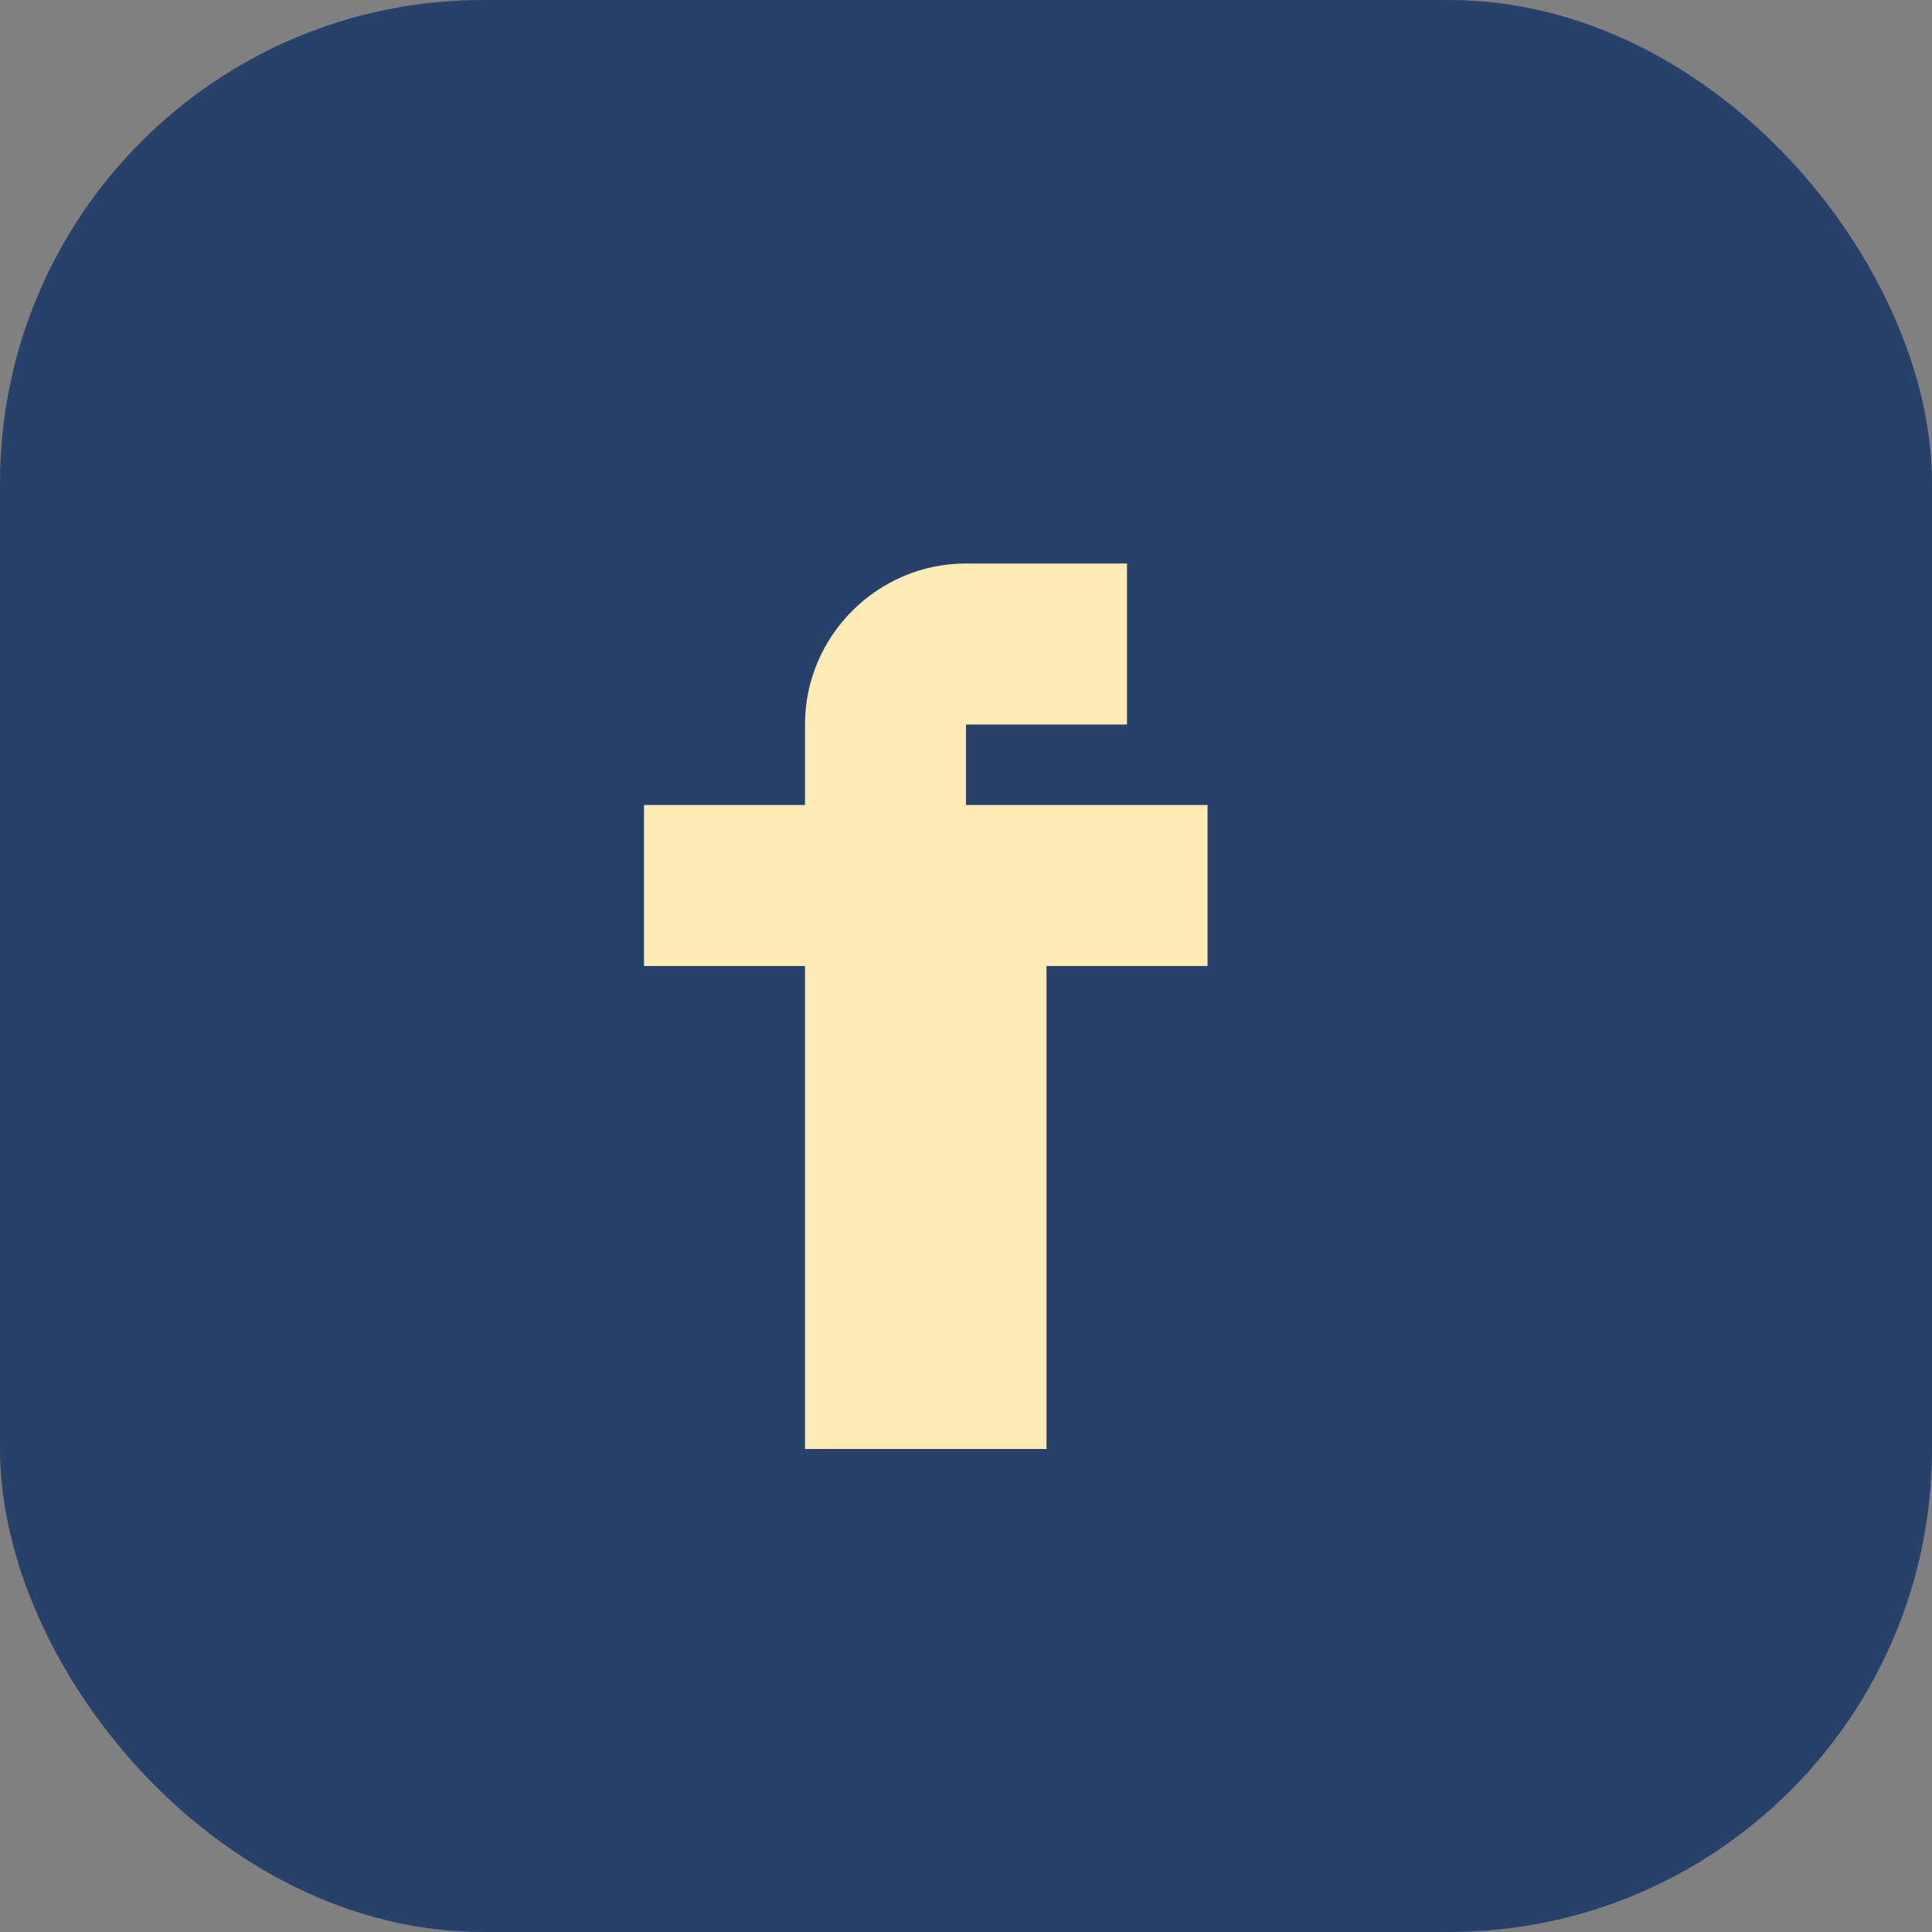
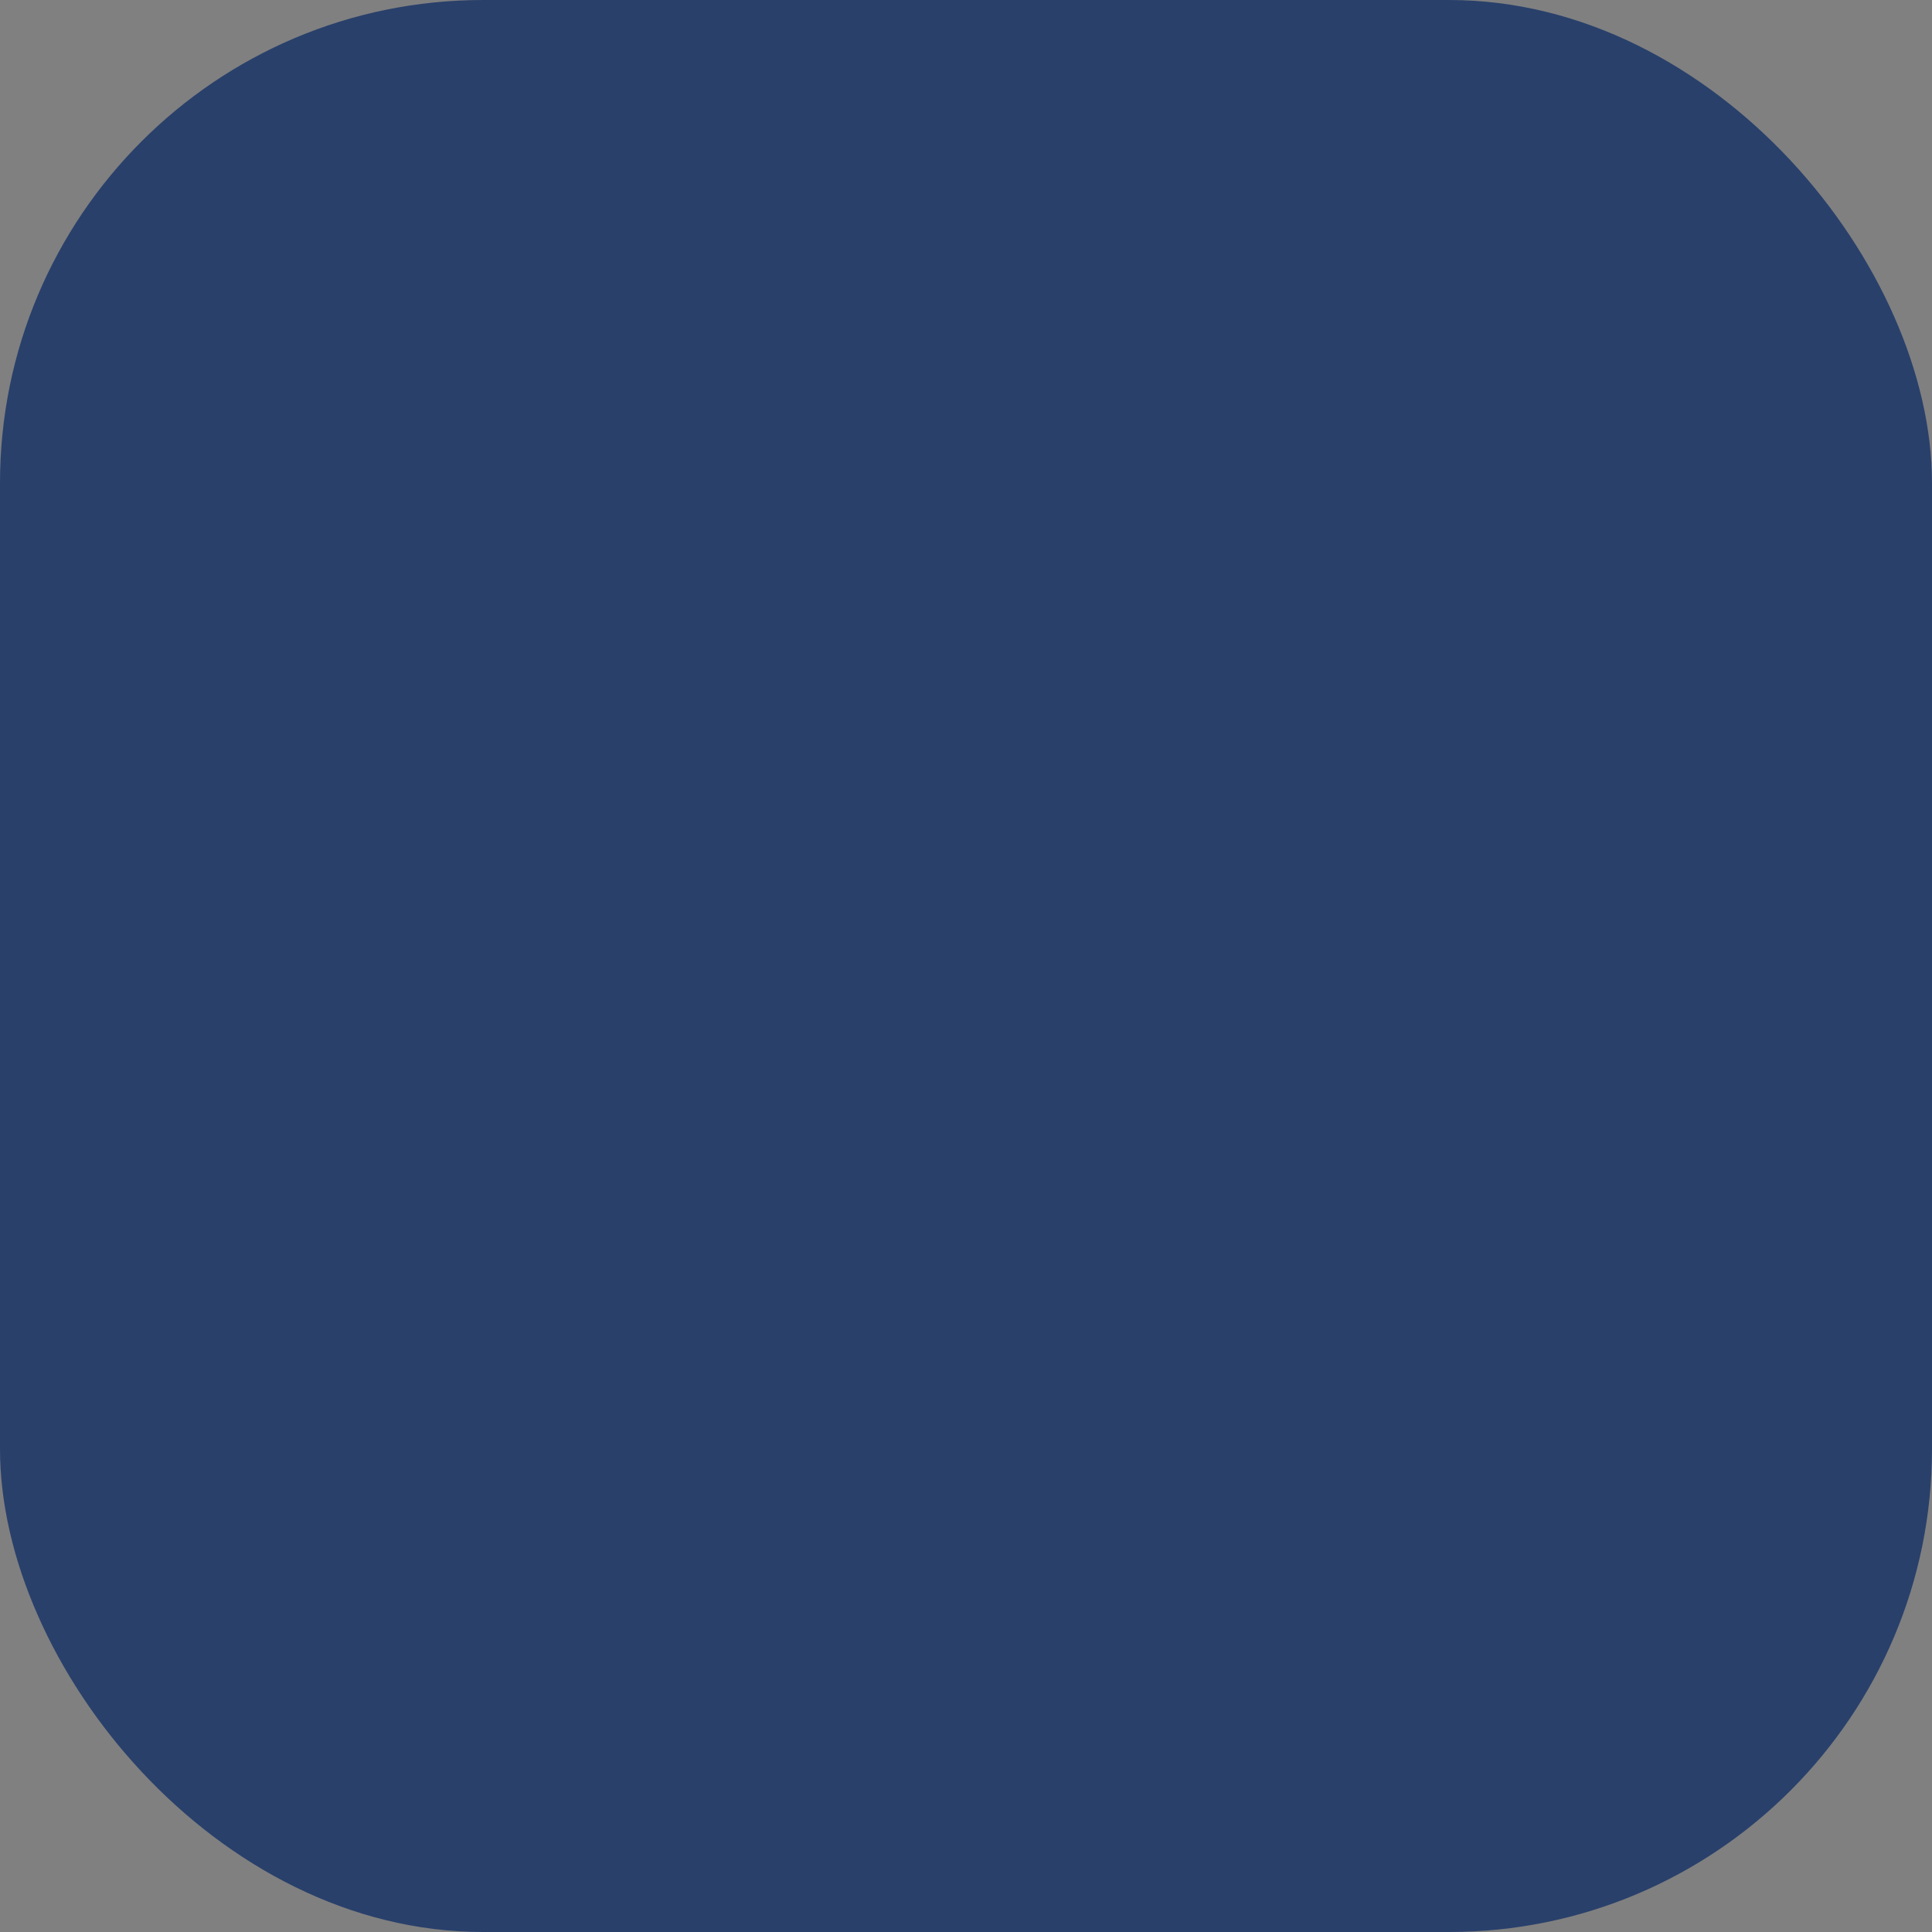
<svg xmlns="http://www.w3.org/2000/svg" width="24" height="24" viewBox="0 0 24 24">
  <rect x="0" y="0" width="24" height="24" fill="#808080" stroke="none" />
  <rect width="24" height="24" rx="6" fill="#29406B" />
-   <path d="M13 10h2v2h-2v6h-3v-6H8v-2h2V9c0-1.1.9-2 2-2h2v2h-2v1z" fill="#FFEBB7" />
</svg>